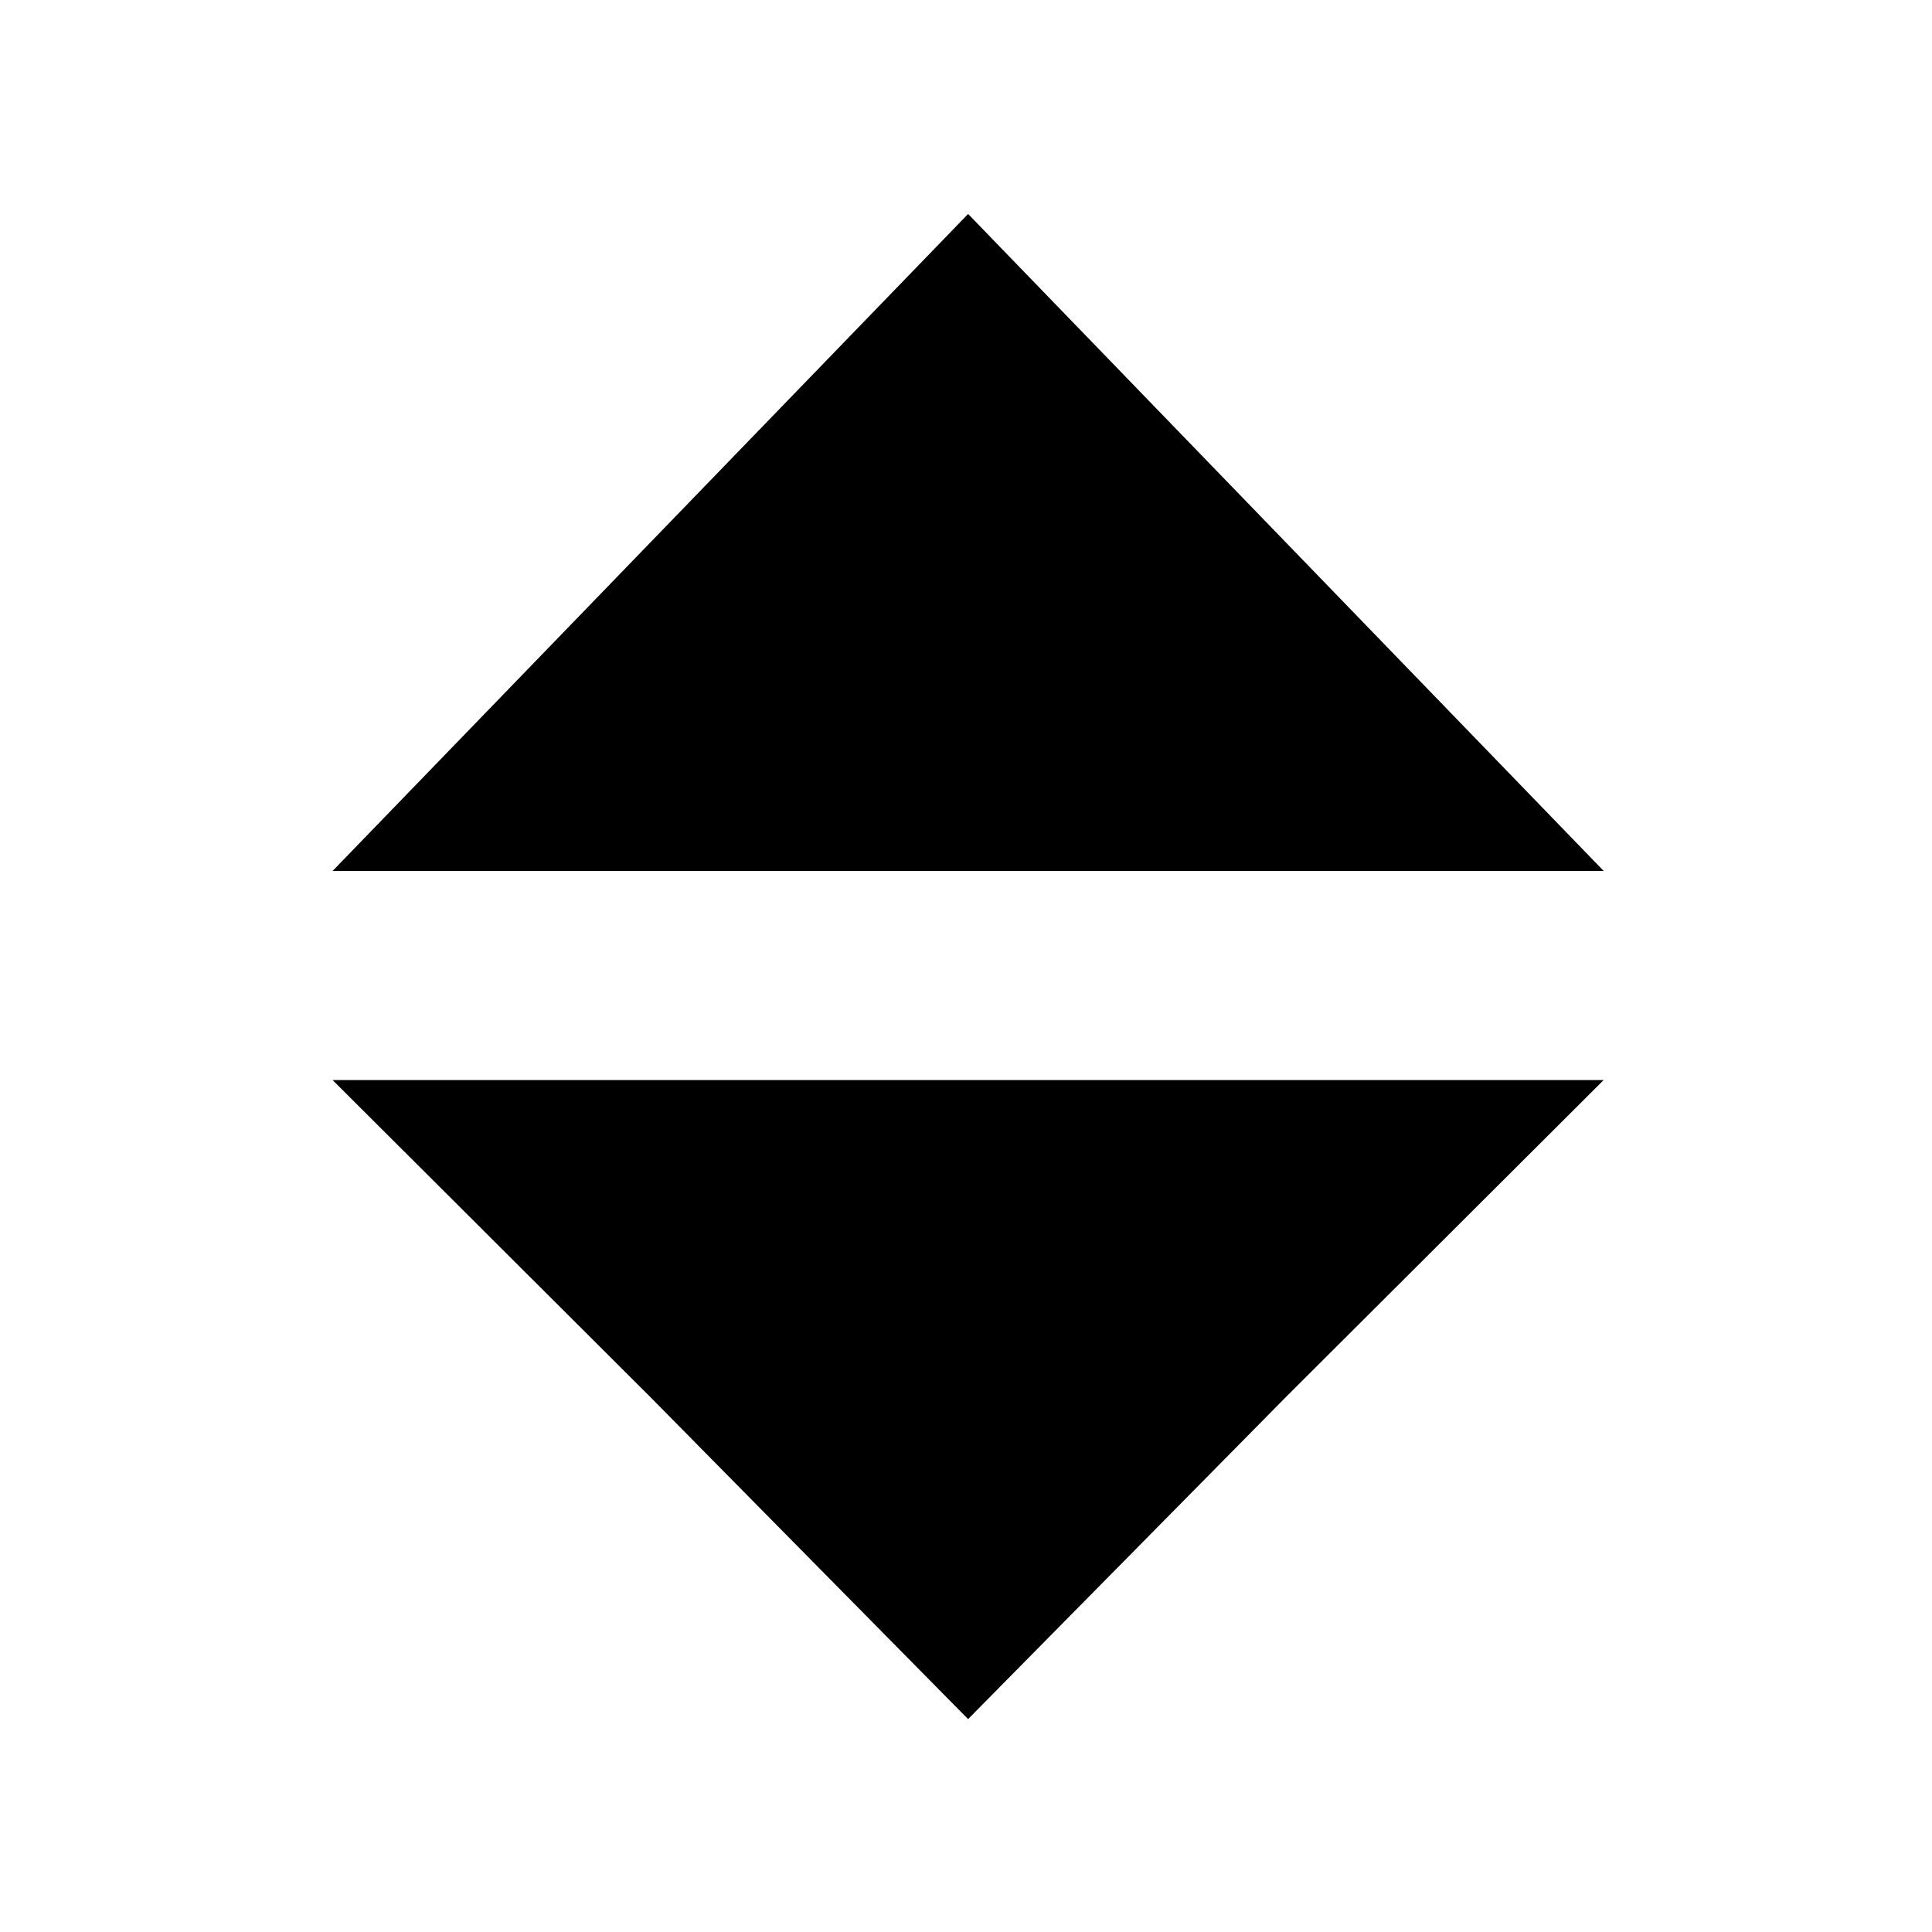
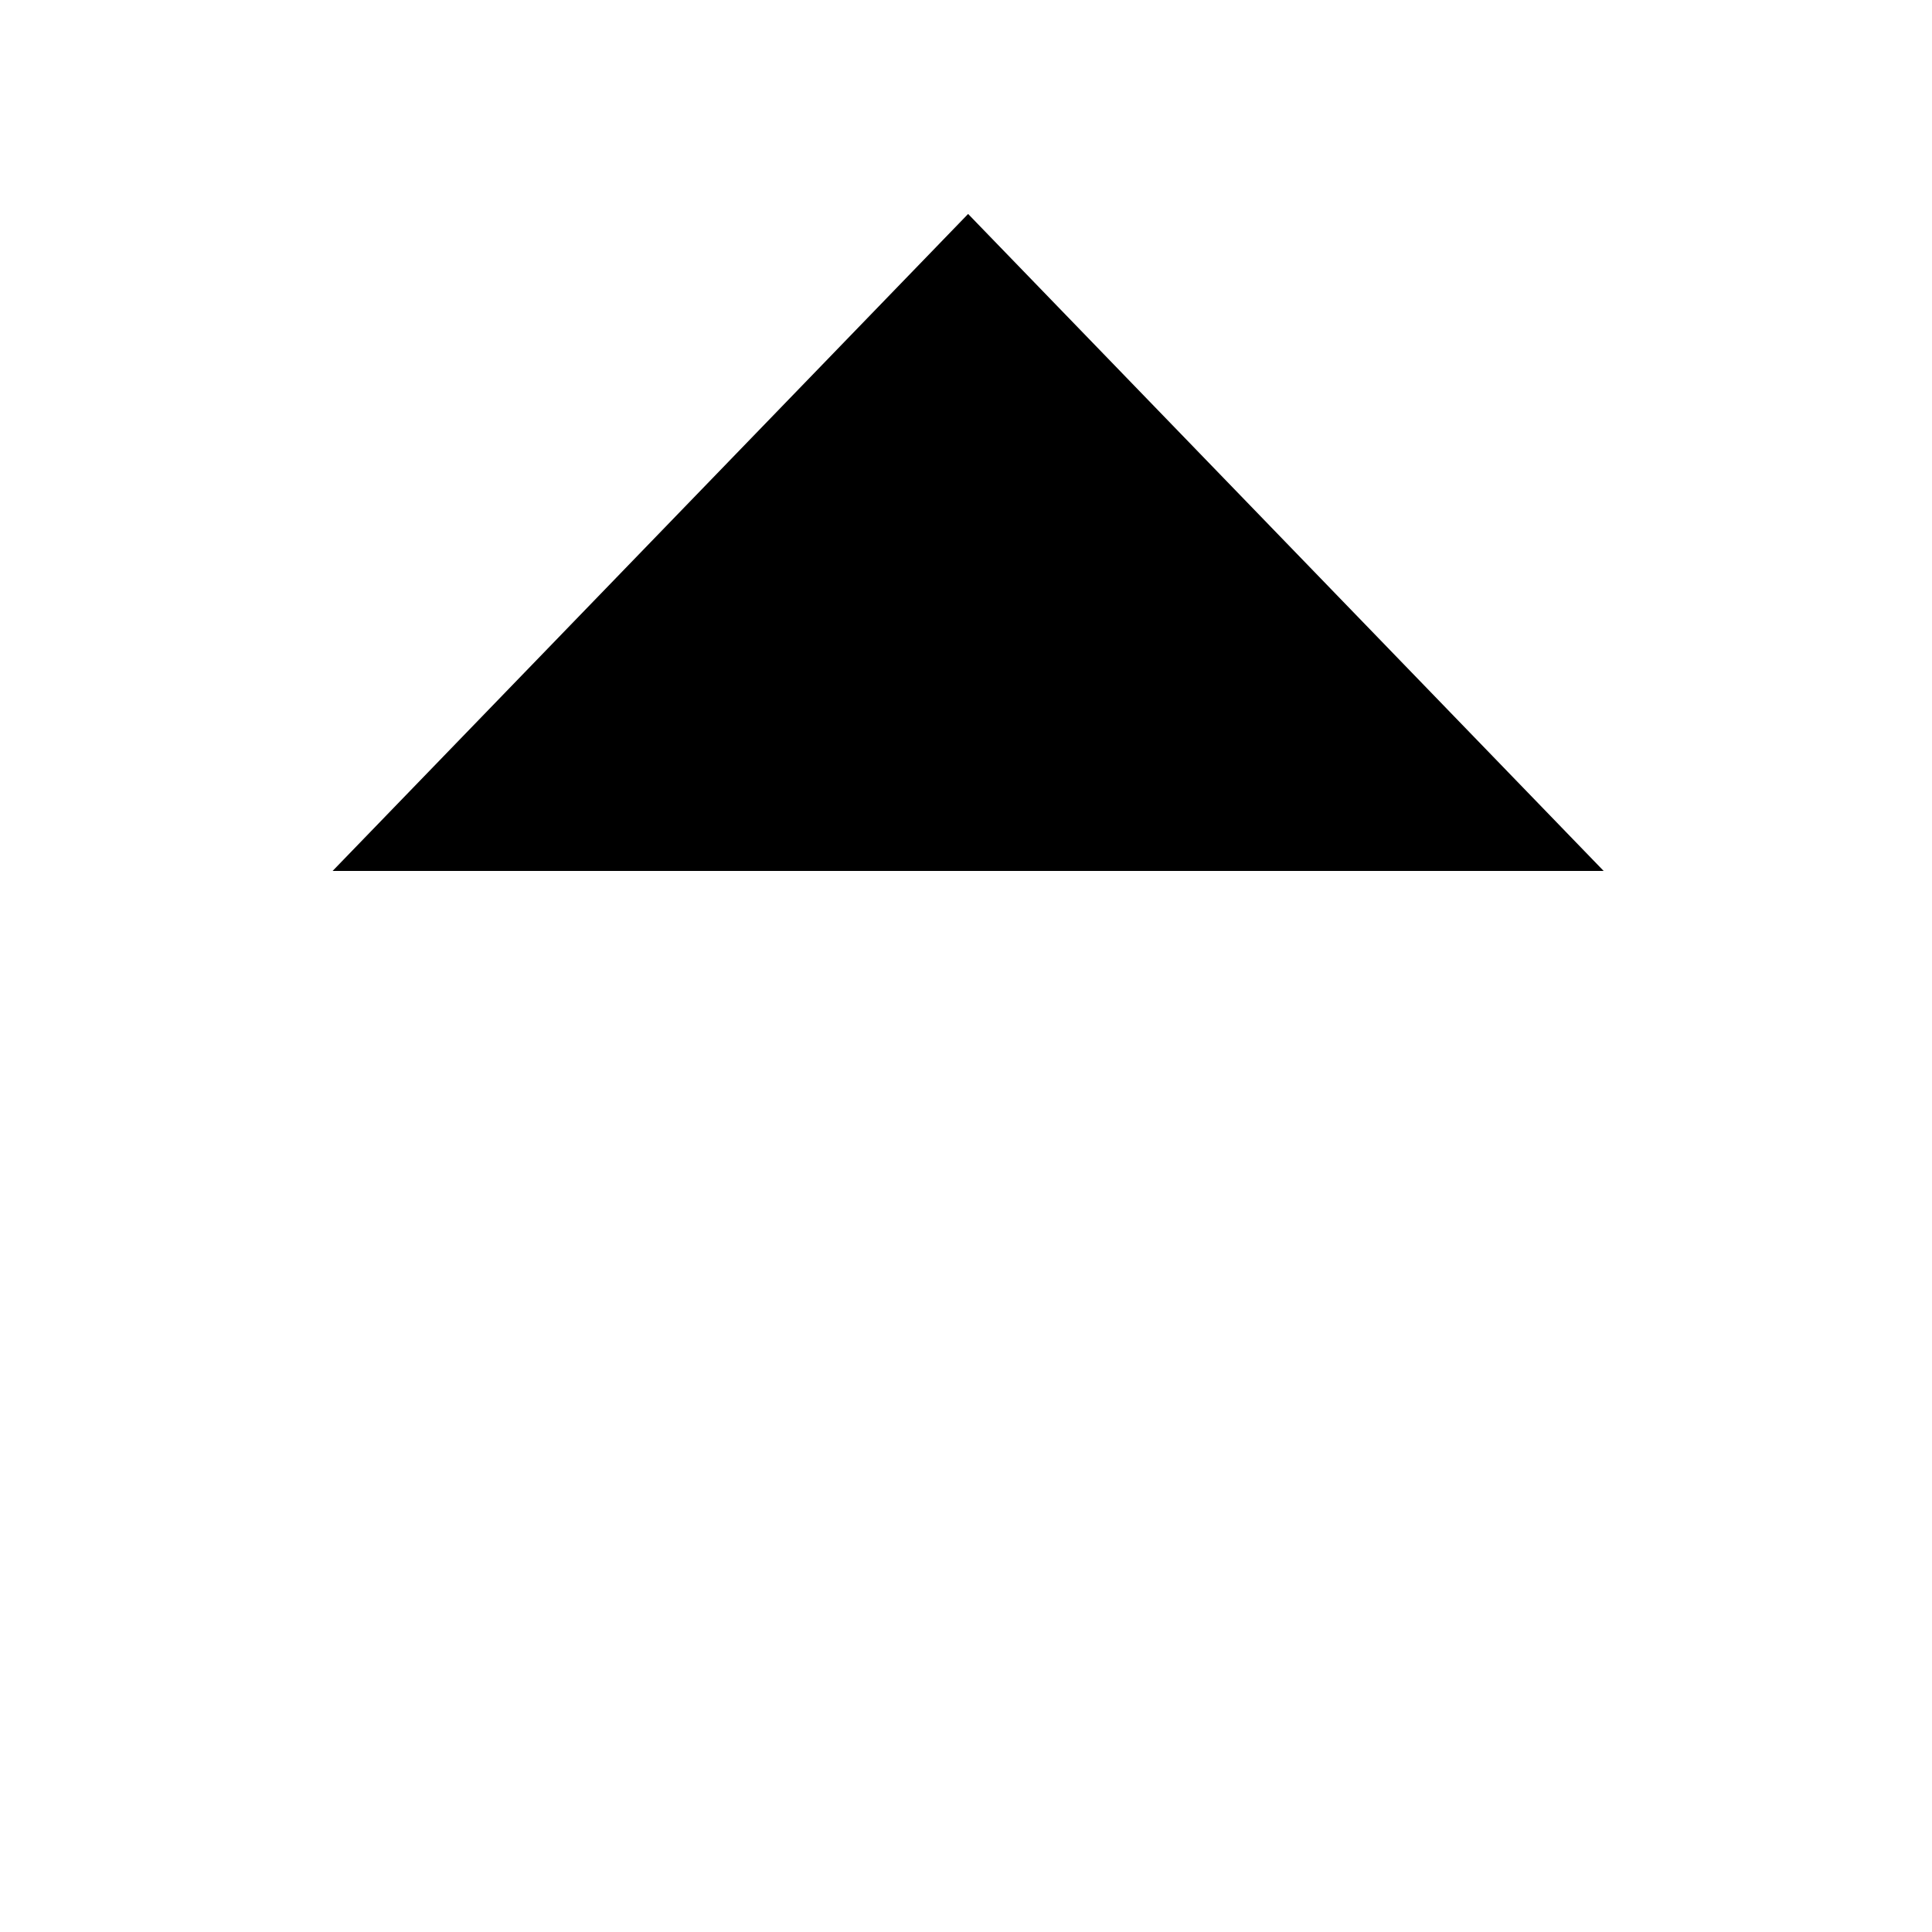
<svg xmlns="http://www.w3.org/2000/svg" fill="#000000" width="800px" height="800px" version="1.1" viewBox="144 144 512 512">
  <g fill-rule="evenodd">
    <path d="m400.56 200.7-84.203 87.051-84.211 87.055h336.84l-84.211-87.055z" />
-     <path d="m484.77 514.24 84.211-84.012h-336.84l84.211 84.012 84.203 85.34z" />
  </g>
</svg>